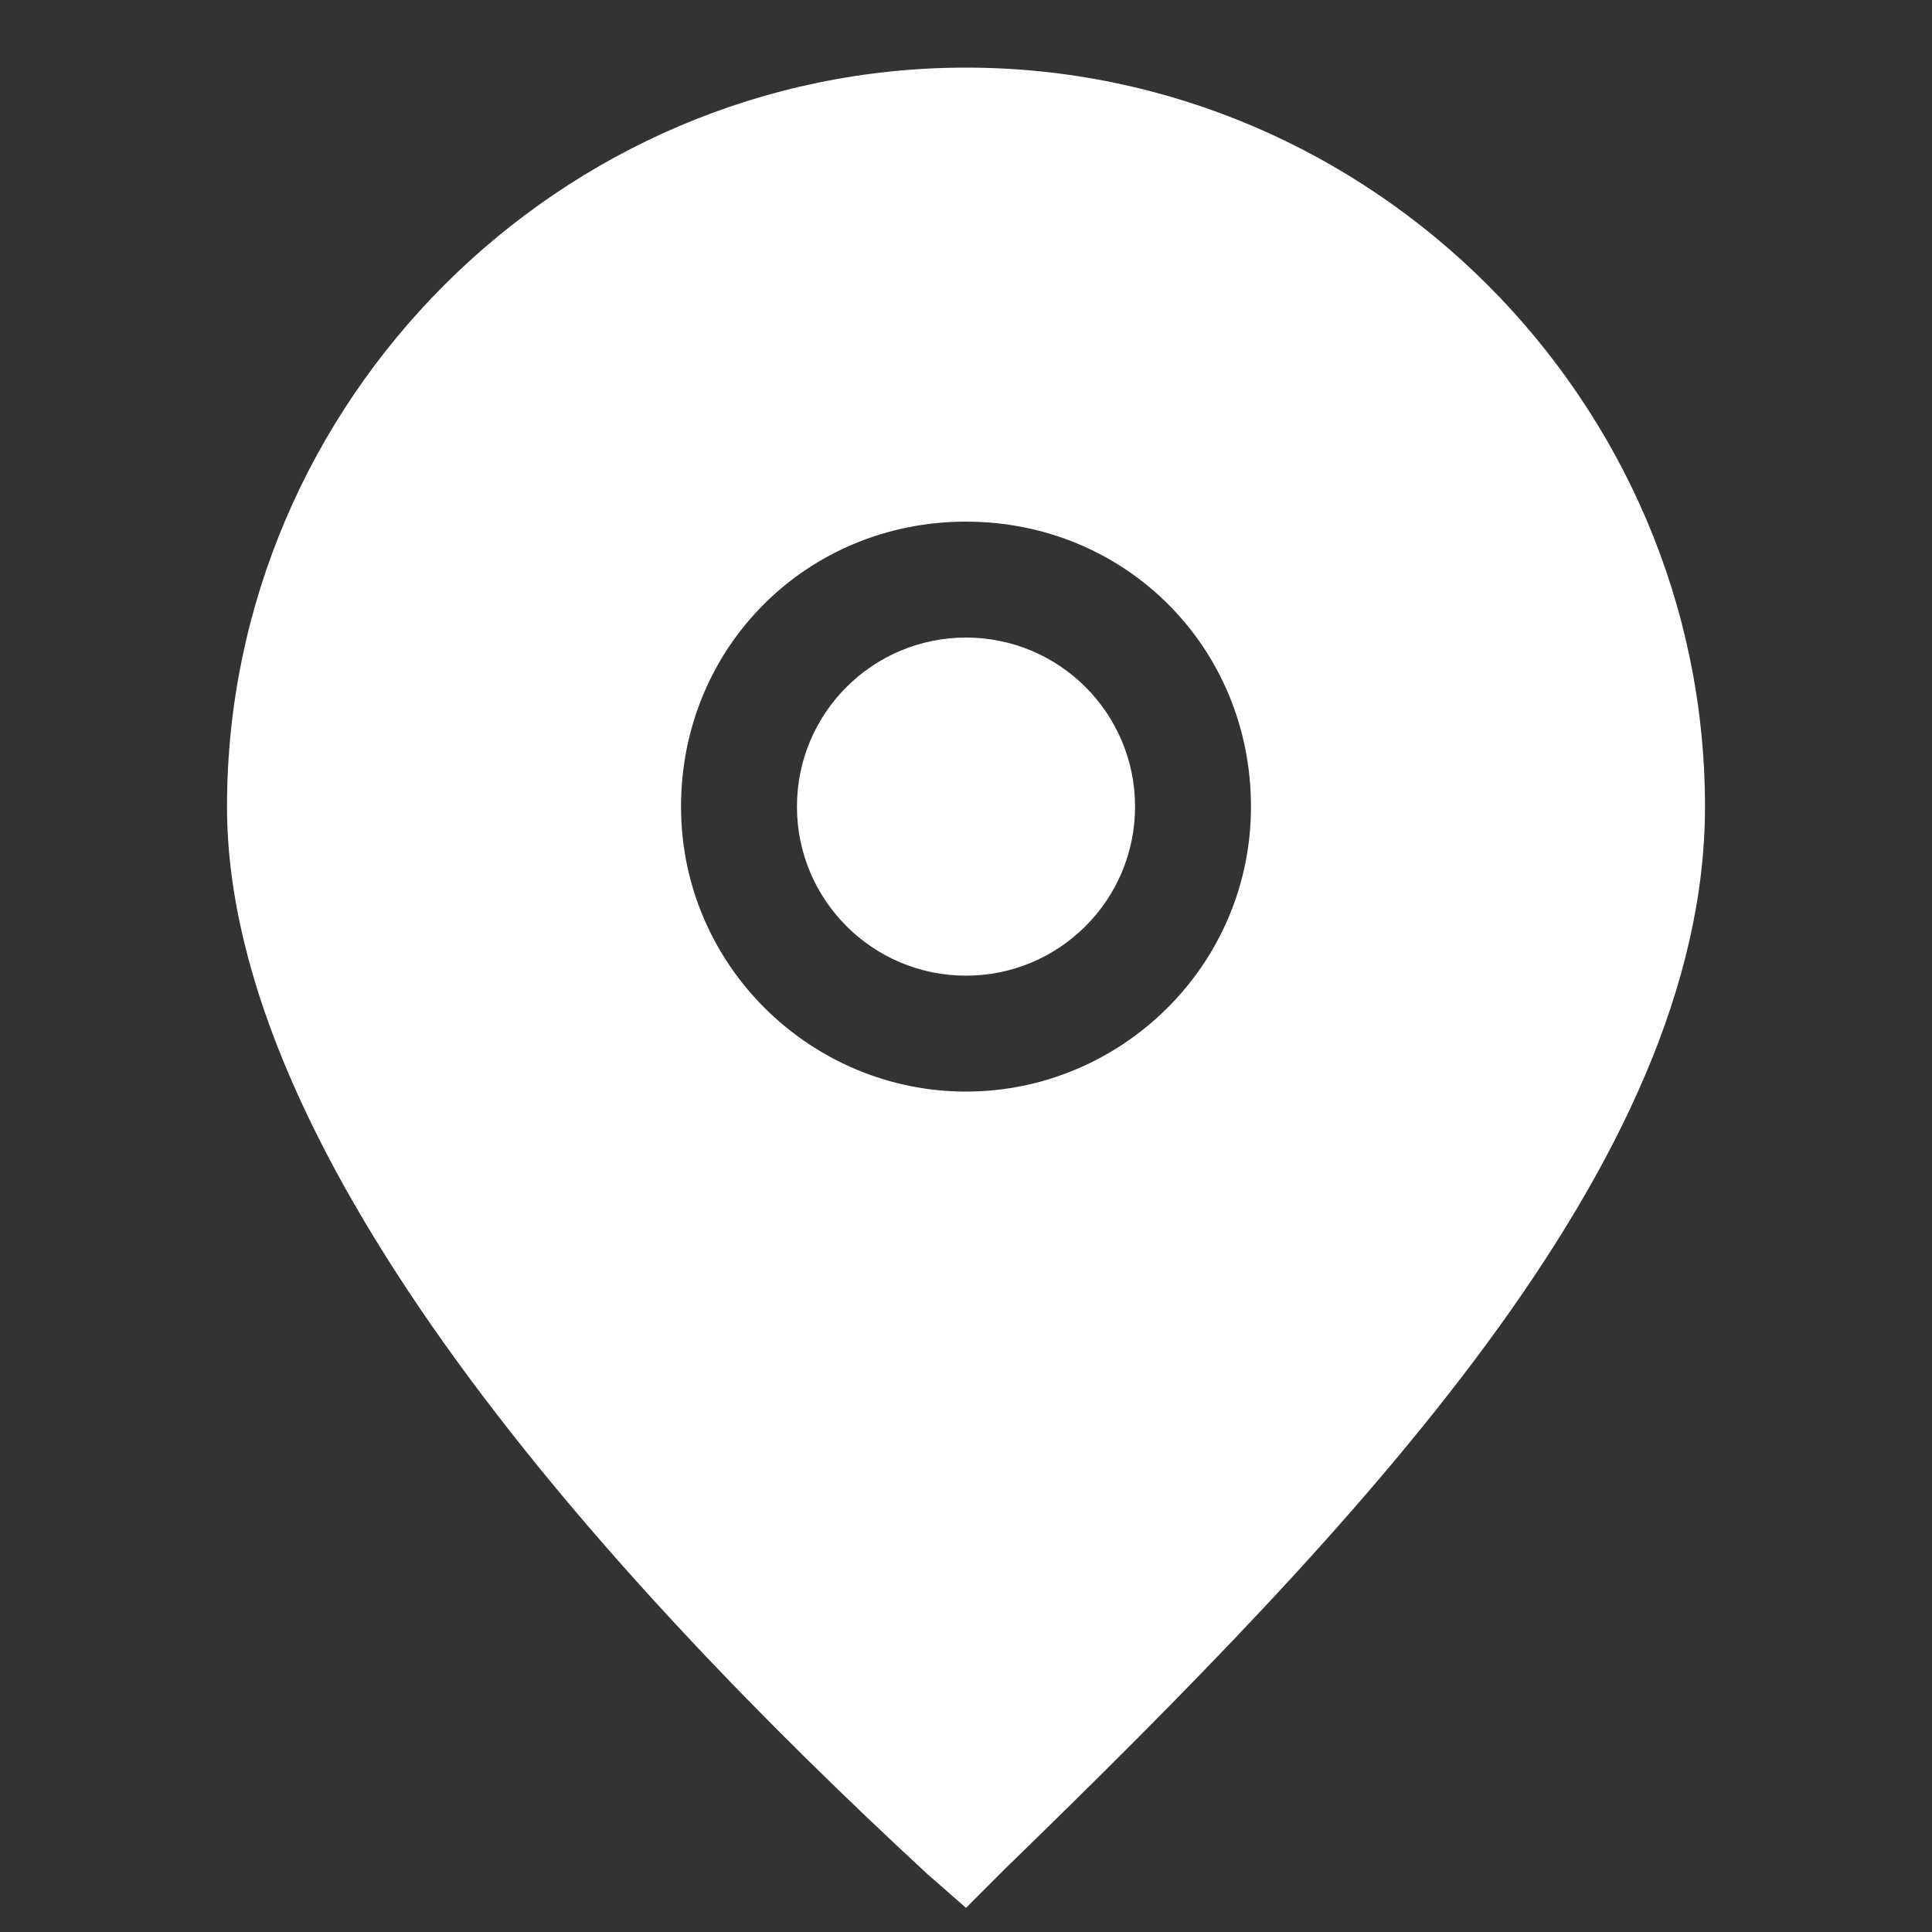
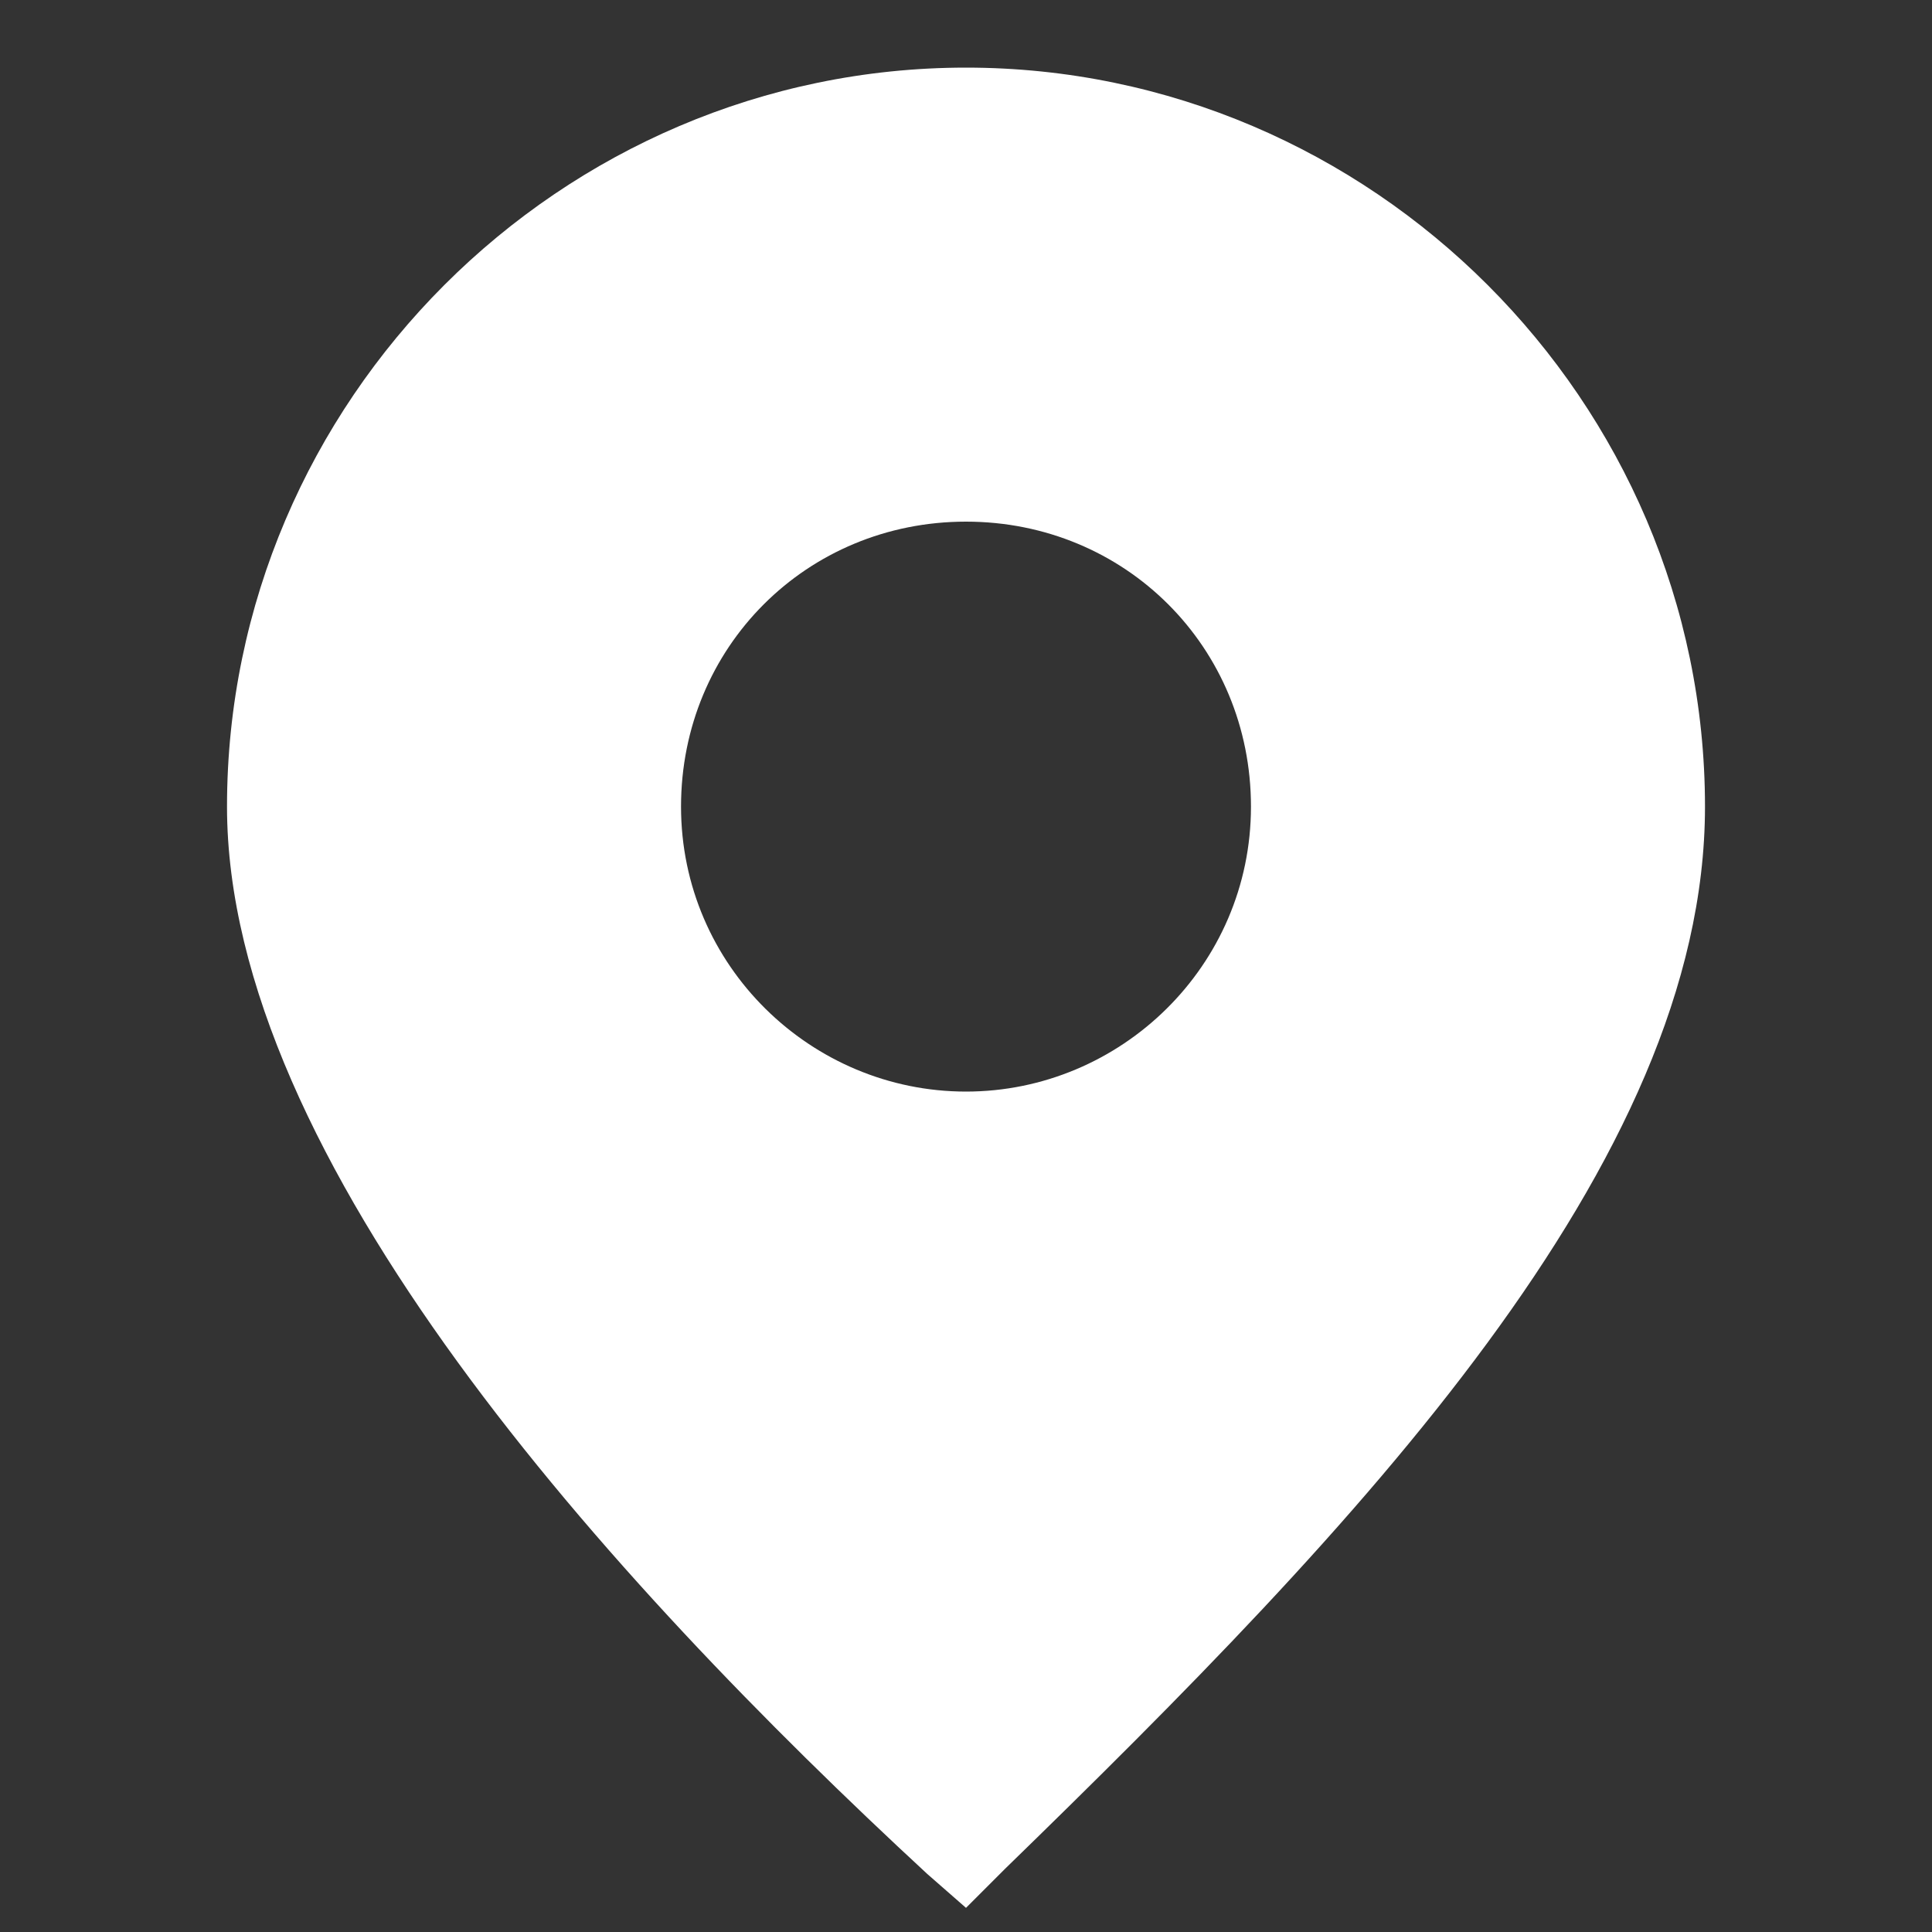
<svg xmlns="http://www.w3.org/2000/svg" version="1.1" id="Livello_1" x="0px" y="0px" viewBox="0 0 40 40" style="enable-background:new 0 0 40 40;" xml:space="preserve">
  <rect x="0" y="0" width="40" height="40" fill="#333333" stroke="none" />
  <style type="text/css">

	.st0{display:none;fill:#4A4A4A;}

	.st1{display:none;}

	.st2{display:inline;fill:#4A4A4A;}

	.st3{fill:#FFFFFF;}

</style>
  <path class="st0" d="M36.6,7H3.5C2.1,7,1,8.1,1,9.4v22c0,1.4,1.1,2.5,2.5,2.5h33.1c1.4,0,2.5-1.1,2.5-2.5v-22C39.1,8.1,38,7,36.6,7z    M35.7,8.9L21.5,23c-0.8,0.8-2.1,0.8-2.8,0L4.4,8.9H35.7z M2.9,30.4V10.2l9.7,9.6L2.9,30.4z M4.1,32L14,21.1l3.3,3.3   c0.8,0.8,1.8,1.1,2.8,1.1s2-0.4,2.8-1.1l3.2-3.2L36,32H4.1z M37.2,30.4l-9.7-10.6l9.7-9.7V30.4z" />
  <g class="st1">
-     <path class="st2" d="M34.4,27.1c-0.7-0.4-1.3-0.9-2-1.4c-2.6-1.9-5.5-4.1-7.8-1.8c-1.4,1.4-2.6,1.1-2.9,1c-0.4-0.3-2.1-1.8-3.9-3.6    c-2.3-2.2-2.5-3.2-1.2-5.4c2.1-3.4,1.2-4.7-1.7-8.9l-0.1-0.2c-1.5-2.2-2.8-3.2-4.2-3.4c-1.6,0-3.1,1-4.3,2.1c-3,2.6-3.7,7-1.7,11.3    c1.4,3,5.4,10.7,13.5,16.1c4.1,2.7,7.5,4.5,10.6,4.5c2,0,4-0.8,5.9-2.5c1.5-1.4,2.2-2.8,2.1-4.2C36.4,28.5,34.6,27.3,34.4,27.1z     M33.3,33.5c-3.5,3.2-7.1,2.6-14.2-2.1C11.4,26.2,7.5,18.9,6.2,16C4.6,12.4,5,9,7.5,6.9c1.2-1,2.1-1.5,2.7-1.5c0.1,0,0.1,0,0.2,0    c0.8,0.1,1.7,0.9,2.9,2.6l0.1,0.2c2.9,4.2,3.2,4.5,1.7,6.9c-2,3.2-1,5.2,1.5,7.6c2.1,2.1,4.1,3.7,4.1,3.8c0.1,0,0.1,0.1,0.2,0.1    c0.1,0.1,2.6,1.3,5.1-1.3c1.1-1.1,2.5-0.2,5.4,1.9c0.7,0.5,1.3,1,2,1.5l0,0c0,0,1.3,0.9,1.4,2.1C34.9,31.6,34.4,32.5,33.3,33.5z" />
-     <path class="st2" d="M29.8,19.7h1.8C31.6,13.8,26.8,9,20.9,9v1.8C25.8,10.8,29.8,14.8,29.8,19.7z" />
-     <path class="st2" d="M34.8,19.7h1.8C36.7,11.1,29.6,4,20.9,4v1.8C28.6,5.8,34.8,12.1,34.8,19.7z" />
-   </g>
+     </g>
  <g>
-     <circle class="st3" cx="20" cy="16.7" r="3.5" />
    <path class="st3" d="M20,1.4c-8.4,0-15.3,6.9-15.3,15.3c0,7.3,7.9,16,14.5,22.1l0.8,0.7l0.8-0.8c7.3-7.1,14.5-14.6,14.5-22    C35.3,8.3,28.4,1.4,20,1.4z M20,22.6c-3.2,0-5.9-2.6-5.9-5.9s2.6-5.9,5.9-5.9s5.9,2.6,5.9,5.9S23.2,22.6,20,22.6z" />
  </g>
</svg>